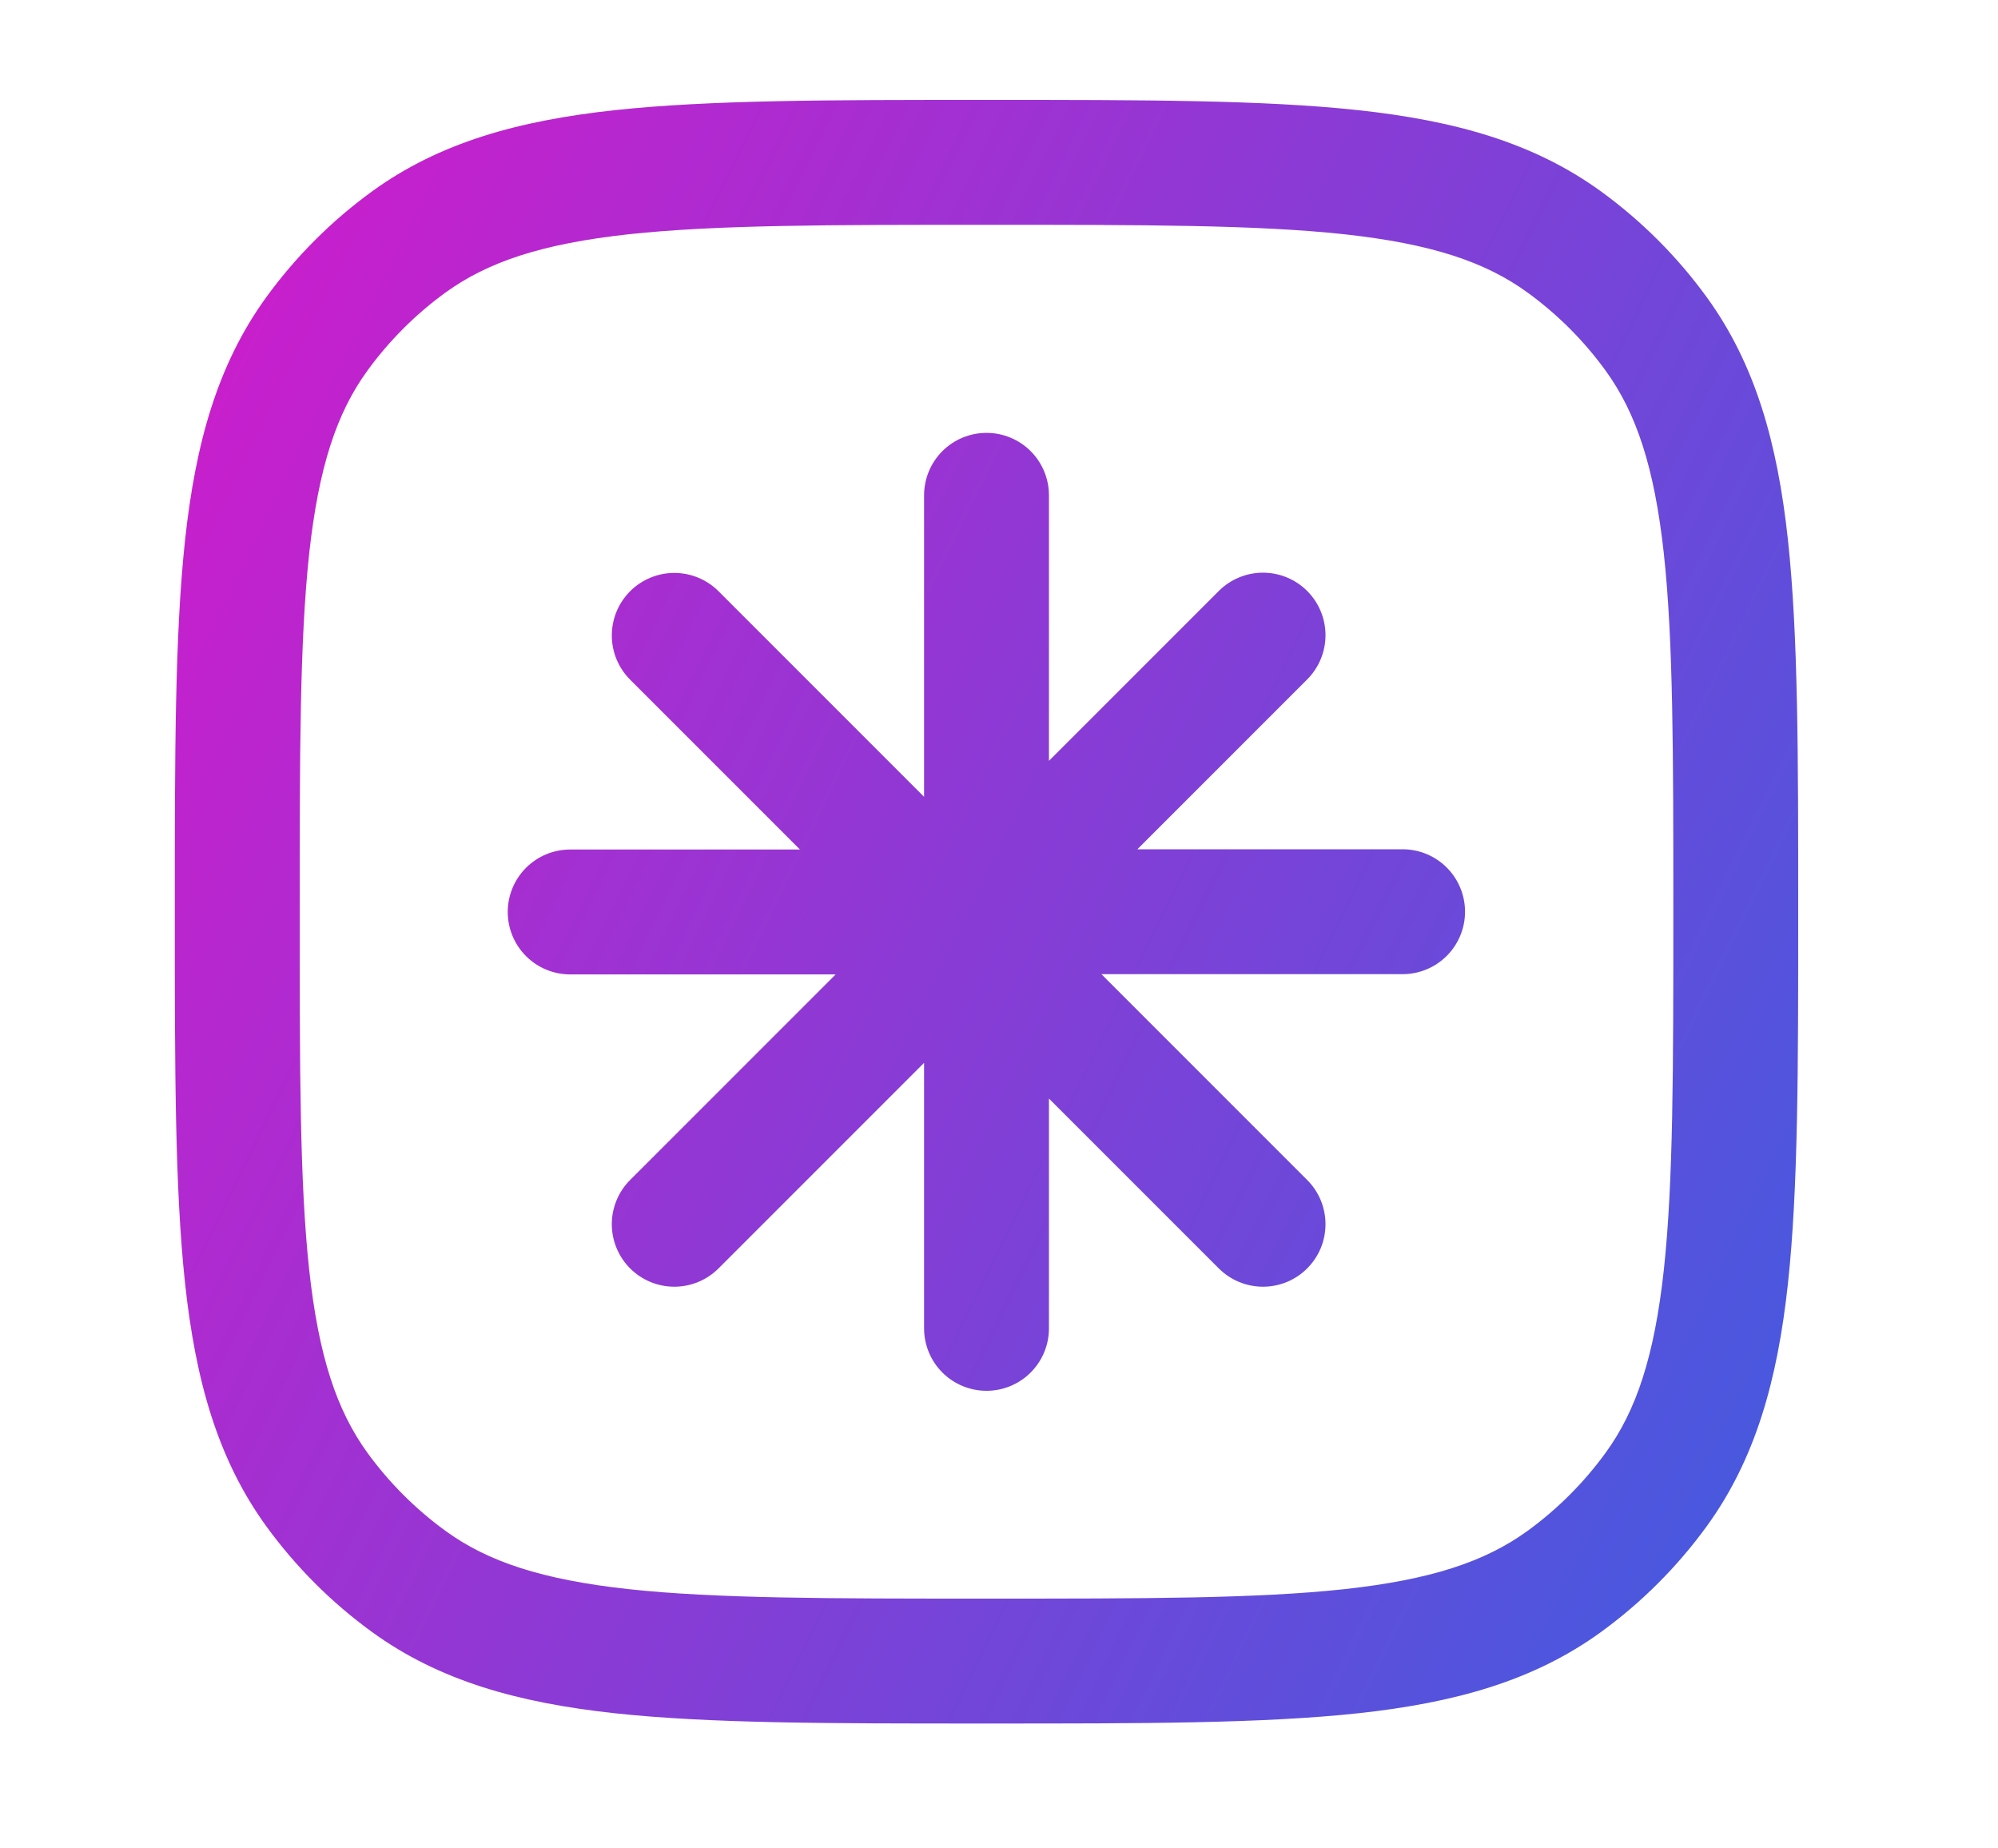
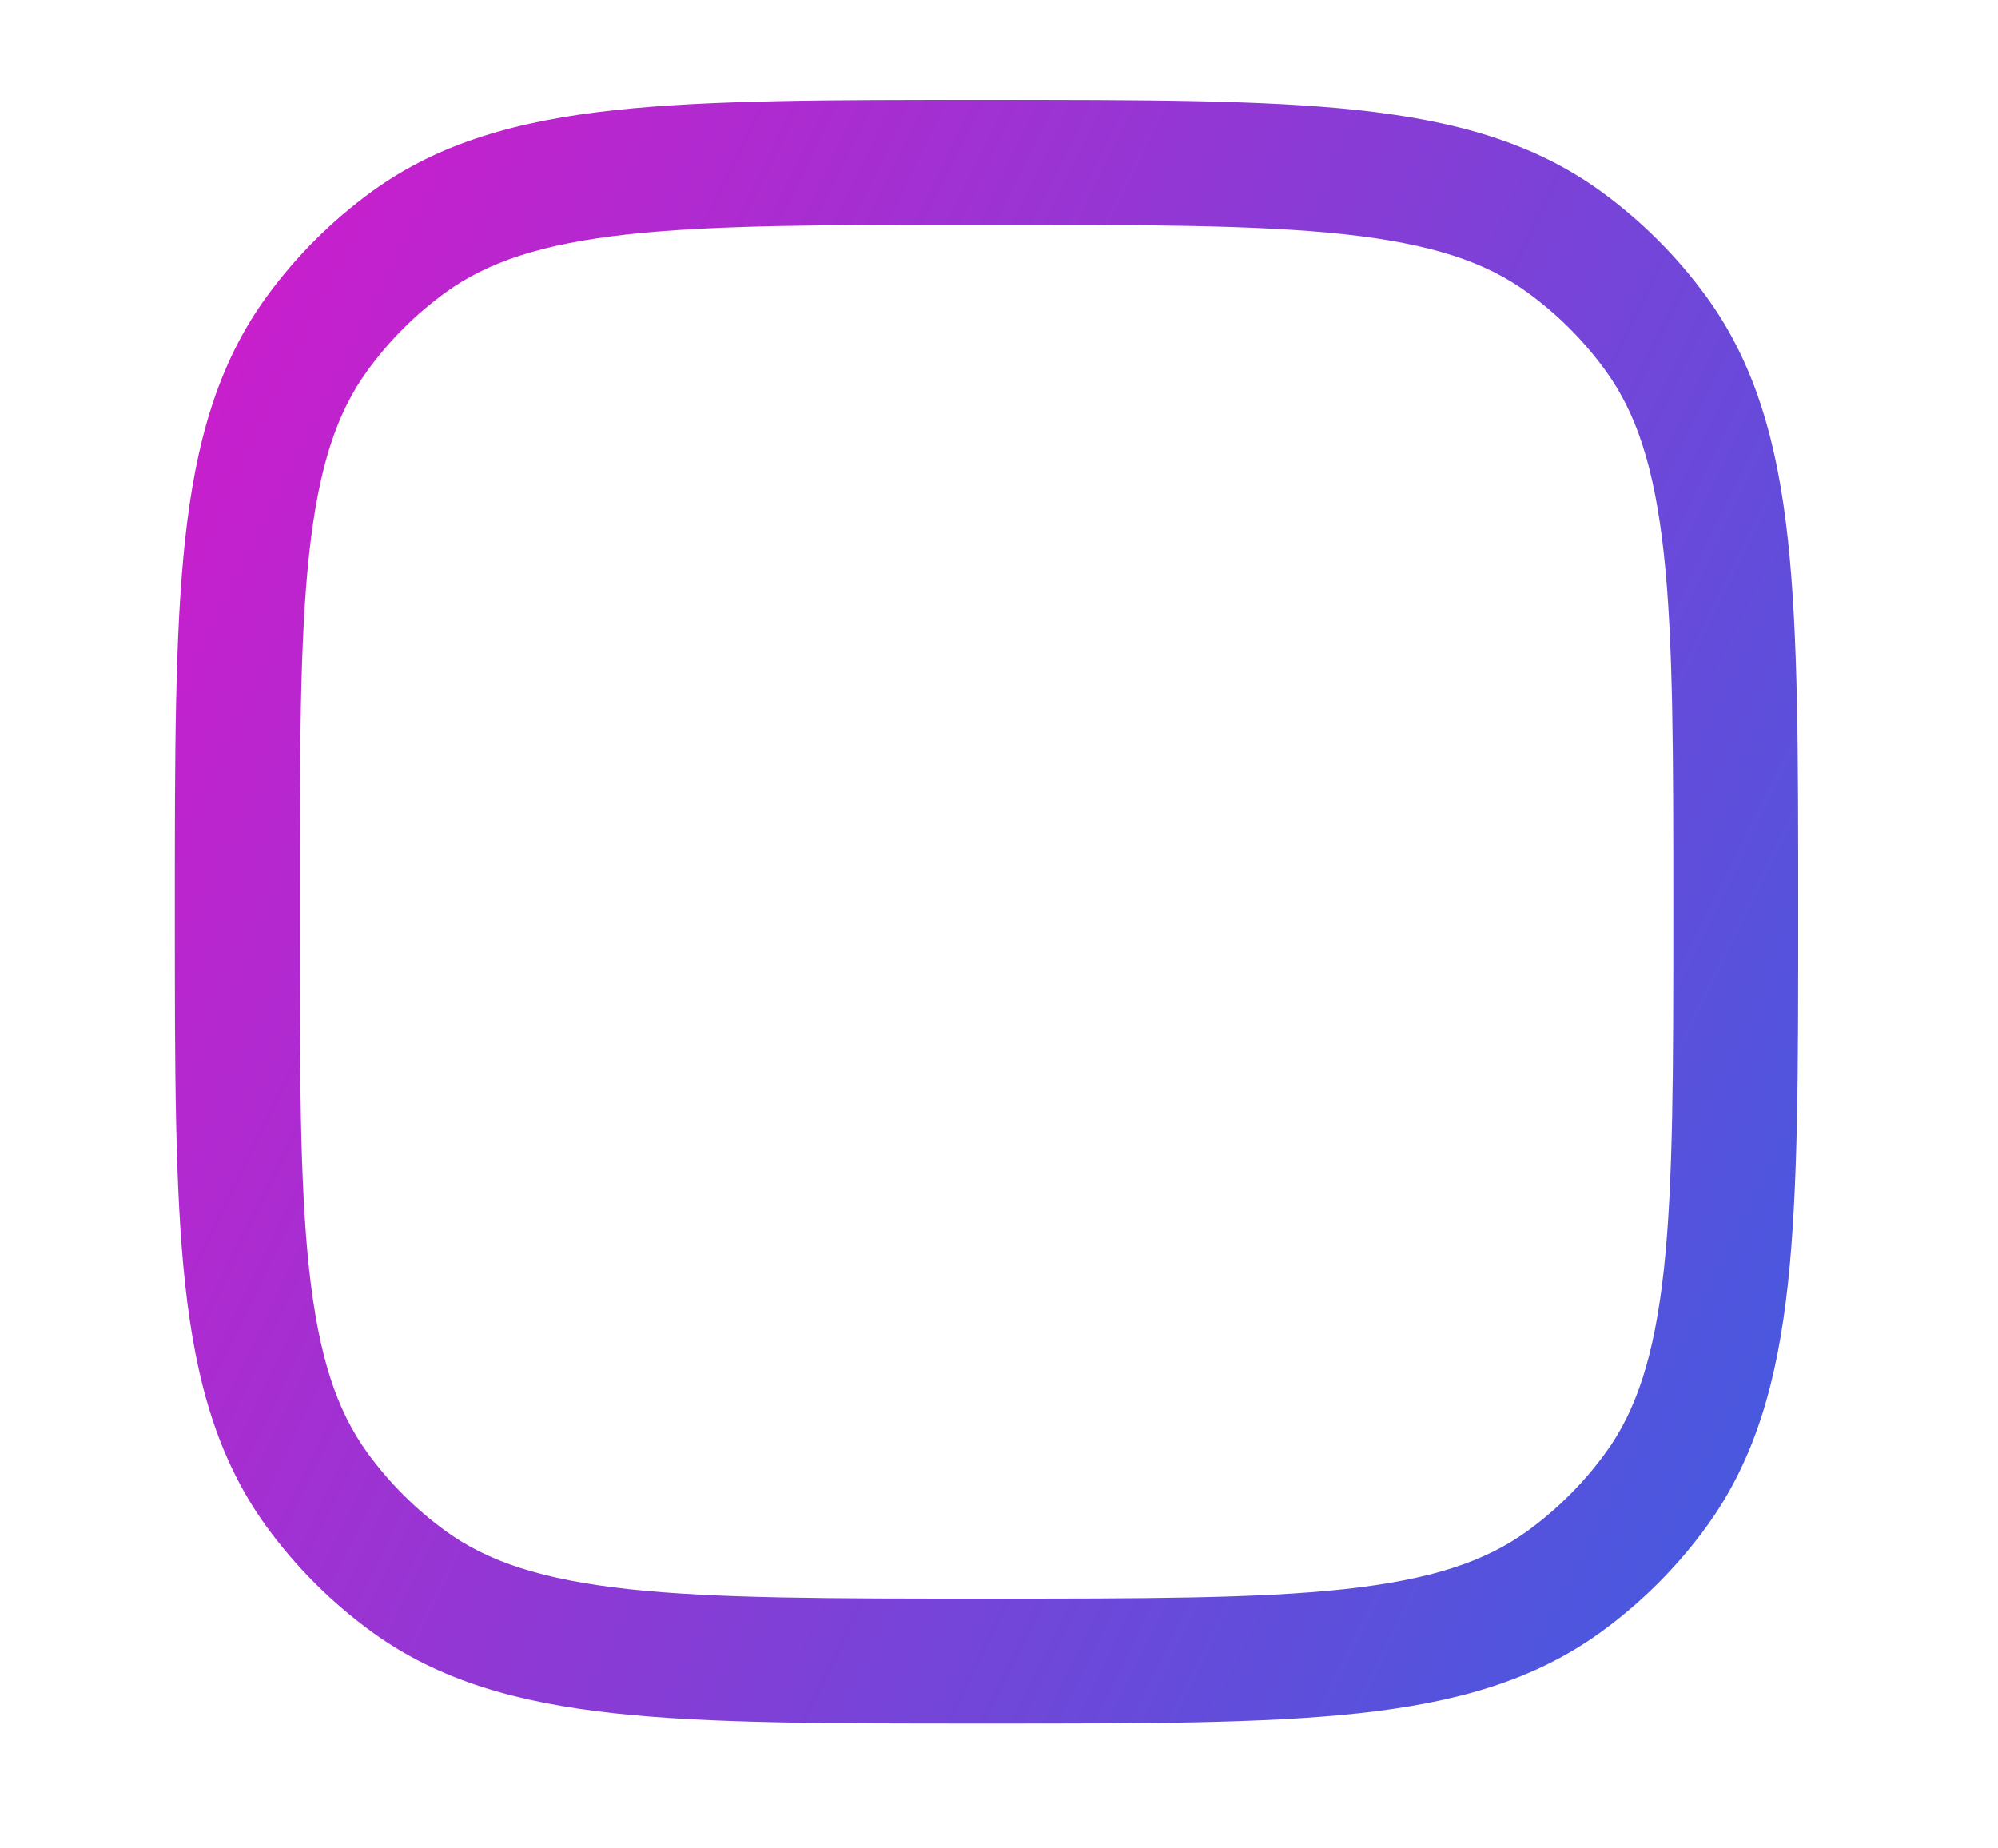
<svg xmlns="http://www.w3.org/2000/svg" width="80" height="74" viewBox="0 0 80 74" fill="none">
-   <path d="M42 19.83C42 19.167 41.737 18.531 41.268 18.062C40.799 17.593 40.163 17.33 39.5 17.33C38.837 17.33 38.201 17.593 37.732 18.062C37.263 18.531 37 19.167 37 19.83V31.9L28.77 23.67C28.301 23.201 27.664 22.937 27 22.937C26.336 22.937 25.699 23.201 25.23 23.67C24.761 24.139 24.497 24.776 24.497 25.44C24.497 26.104 24.761 26.741 25.23 27.21L32.03 34.01H22.83C22.167 34.01 21.531 34.273 21.062 34.742C20.593 35.211 20.33 35.847 20.33 36.51C20.33 37.173 20.593 37.809 21.062 38.278C21.531 38.747 22.167 39.01 22.83 39.01H33.46L25.23 47.24C24.761 47.709 24.497 48.346 24.497 49.01C24.497 49.674 24.761 50.311 25.23 50.78C25.699 51.249 26.336 51.513 27 51.513C27.664 51.513 28.301 51.249 28.77 50.78L37 42.55V53.18C37 53.843 37.263 54.479 37.732 54.948C38.201 55.417 38.837 55.68 39.5 55.68C40.163 55.68 40.799 55.417 41.268 54.948C41.737 54.479 42 53.843 42 53.18V43.98L48.8 50.78C49.032 51.012 49.308 51.197 49.612 51.323C49.916 51.448 50.241 51.513 50.57 51.513C50.899 51.513 51.224 51.448 51.528 51.323C51.832 51.197 52.108 51.012 52.34 50.78C52.572 50.548 52.757 50.272 52.883 49.968C53.008 49.664 53.073 49.339 53.073 49.01C53.073 48.681 53.008 48.356 52.883 48.052C52.757 47.748 52.572 47.472 52.34 47.24L44.1 39H56.16C56.823 39 57.459 38.737 57.928 38.268C58.397 37.799 58.66 37.163 58.66 36.5C58.66 35.837 58.397 35.201 57.928 34.732C57.459 34.263 56.823 34 56.16 34H45.54L52.34 27.2C52.809 26.731 53.073 26.094 53.073 25.43C53.073 24.766 52.809 24.129 52.34 23.66C51.871 23.191 51.234 22.927 50.57 22.927C49.906 22.927 49.269 23.191 48.8 23.66L42 30.46V19.83Z" fill="url(#paint0_linear_160_1081)" />
  <path fill-rule="evenodd" clip-rule="evenodd" d="M54.38 4.41C50.58 4 45.78 4 39.65 4H39.35C33.23 4 28.43 4 24.62 4.41C20.74 4.83 17.59 5.71 14.9 7.66C13.273 8.842 11.842 10.273 10.66 11.9C8.71 14.59 7.83 17.74 7.41 21.62C7 25.42 7 30.22 7 36.35V36.65C7 42.77 7 47.57 7.41 51.38C7.83 55.26 8.71 58.41 10.66 61.1C11.842 62.727 13.273 64.158 14.9 65.34C17.59 67.29 20.74 68.17 24.62 68.59C28.42 69 33.22 69 39.35 69H39.65C45.77 69 50.57 69 54.38 68.59C58.26 68.17 61.41 67.29 64.1 65.34C65.727 64.158 67.158 62.727 68.34 61.1C70.29 58.41 71.17 55.26 71.59 51.38C72 47.58 72 42.78 72 36.65V36.35C72 30.23 72 25.43 71.59 21.62C71.17 17.74 70.29 14.59 68.34 11.9C67.158 10.273 65.727 8.842 64.1 7.66C61.41 5.71 58.26 4.83 54.38 4.41ZM17.84 11.71C19.54 10.48 21.7 9.76 25.16 9.38C28.66 9 33.19 9 39.5 9C45.8 9 50.33 9 53.84 9.38C57.3 9.76 59.47 10.48 61.16 11.71C62.36 12.58 63.42 13.64 64.29 14.84C65.52 16.54 66.24 18.7 66.62 22.16C67 25.66 67 30.19 67 36.5C67 42.8 67 47.33 66.62 50.84C66.24 54.3 65.52 56.47 64.29 58.16C63.417 59.361 62.361 60.417 61.16 61.29C59.46 62.52 57.3 63.24 53.84 63.62C50.34 64 45.81 64 39.5 64C33.2 64 28.67 64 25.16 63.62C21.7 63.24 19.53 62.52 17.84 61.29C16.639 60.417 15.583 59.361 14.71 58.16C13.48 56.46 12.76 54.3 12.38 50.84C12 47.34 12 42.81 12 36.5C12 30.2 12 25.67 12.38 22.16C12.76 18.7 13.48 16.53 14.71 14.84C15.58 13.64 16.64 12.58 17.84 11.71Z" fill="url(#paint1_linear_160_1081)" />
  <defs>
    <linearGradient id="paint0_linear_160_1081" x1="10.333" y1="8.722" x2="83.9" y2="44.674" gradientUnits="userSpaceOnUse">
      <stop stop-color="#CA1ECC" />
      <stop offset="1" stop-color="#3E5DE0" />
    </linearGradient>
    <linearGradient id="paint1_linear_160_1081" x1="10.333" y1="8.722" x2="83.9" y2="44.674" gradientUnits="userSpaceOnUse">
      <stop stop-color="#CA1ECC" />
      <stop offset="1" stop-color="#3E5DE0" />
    </linearGradient>
  </defs>
</svg>